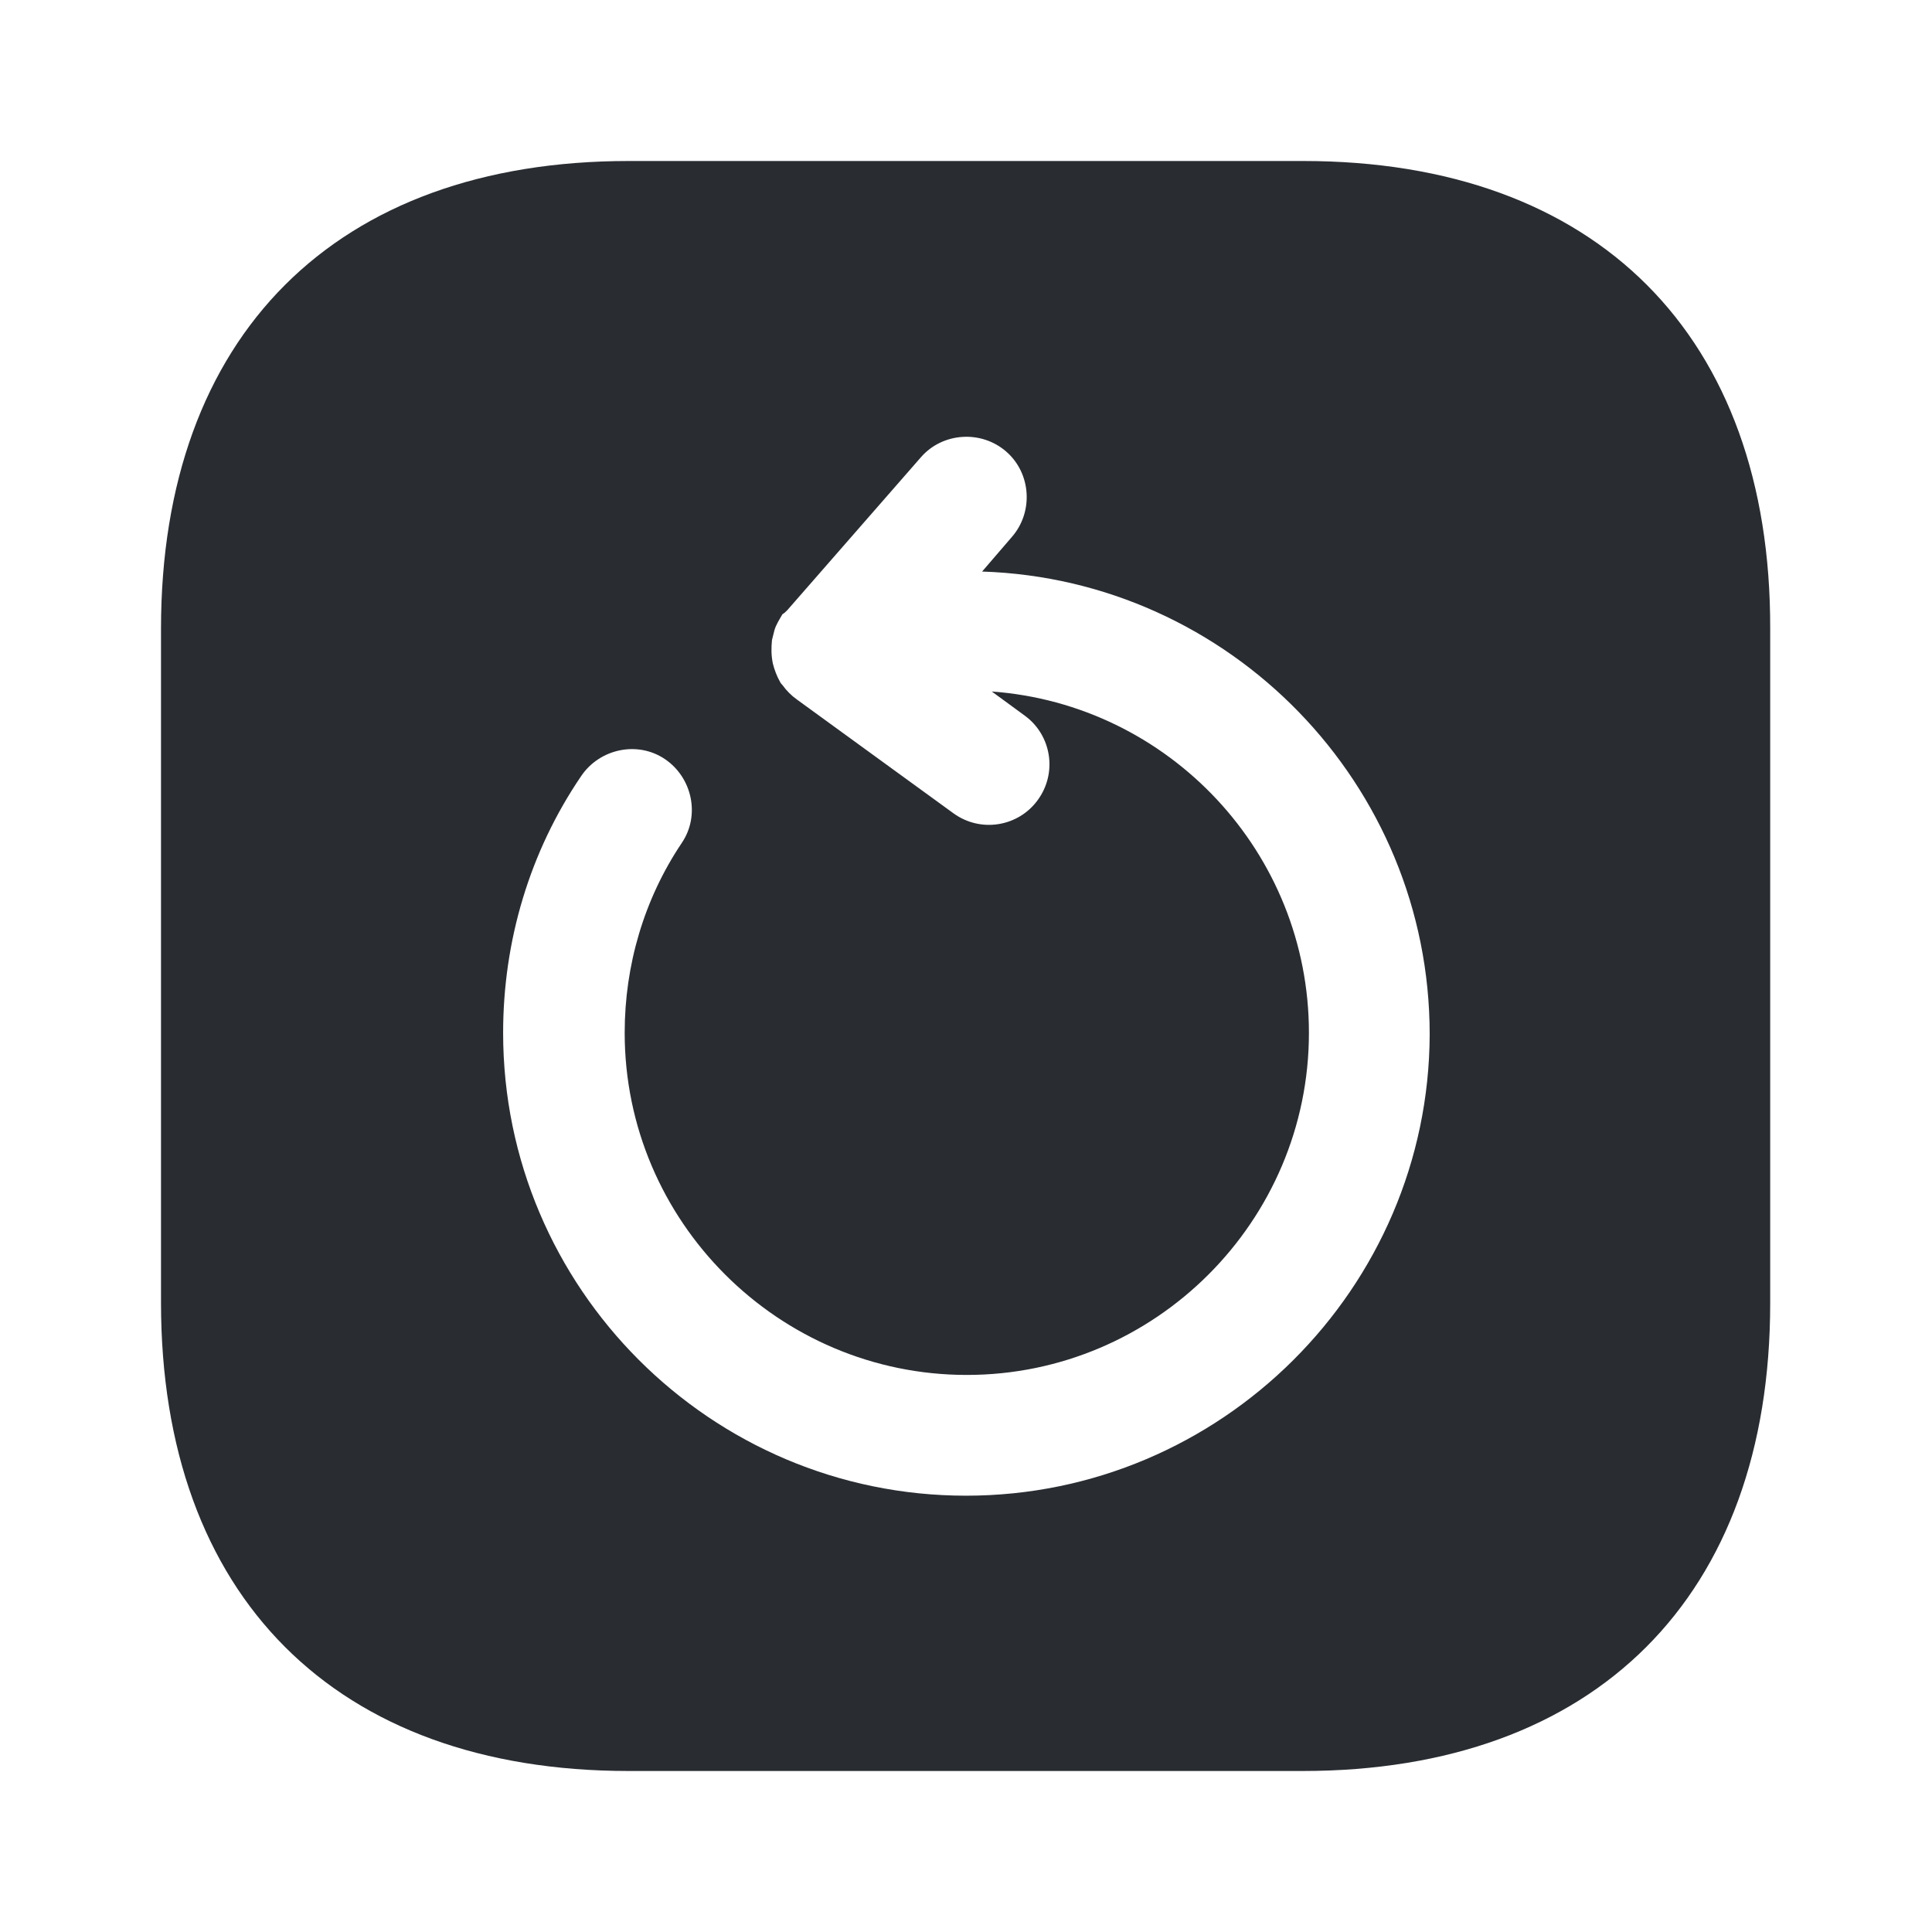
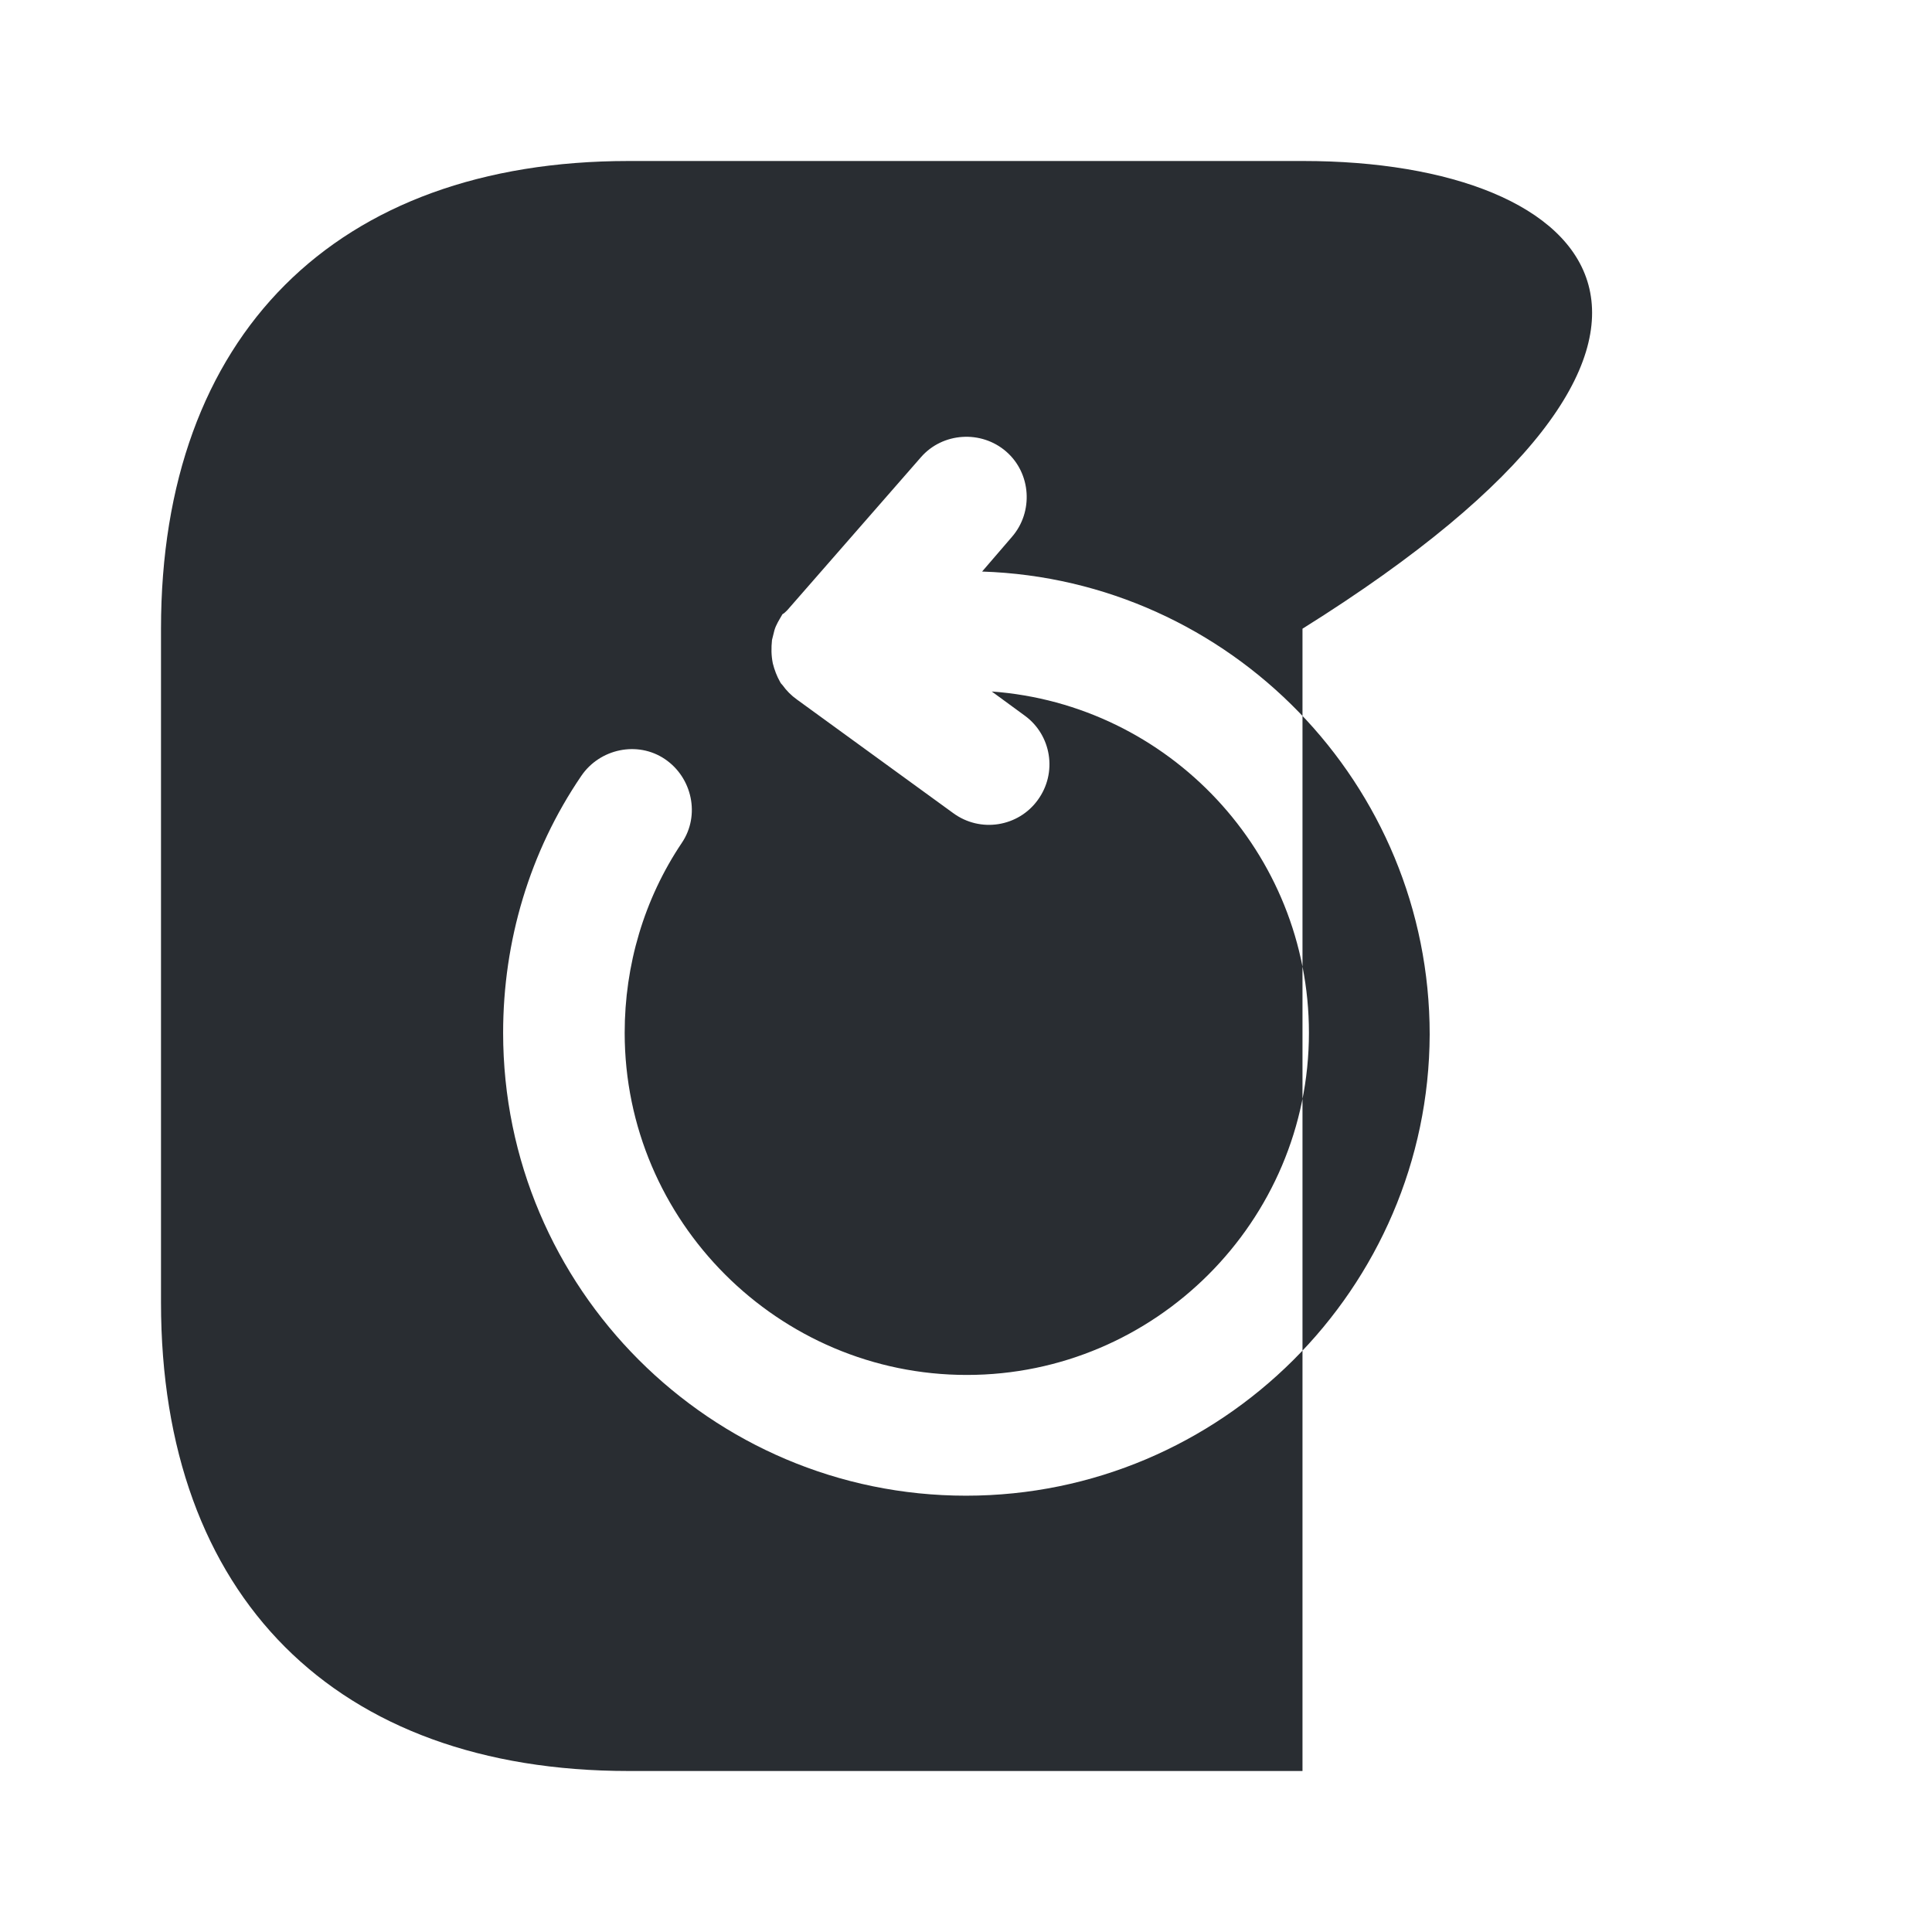
<svg xmlns="http://www.w3.org/2000/svg" width="800px" height="800px" viewBox="0 0 24 24" fill="none">
-   <path d="M16.19 2H7.81C4.17 2 2 4.17 2 7.81V16.18C2 19.83 4.17 22 7.81 22H16.18C19.82 22 21.99 19.83 21.99 16.19V7.81C22 4.17 19.83 2 16.19 2ZM12 18.58C8.83 18.58 6.25 16 6.25 12.83C6.25 11.69 6.58 10.58 7.22 9.64C7.45 9.3 7.92 9.2 8.26 9.43C8.6 9.66 8.7 10.13 8.47 10.47C8 11.17 7.76 11.99 7.76 12.83C7.76 15.17 9.67 17.08 12.01 17.08C14.35 17.08 16.26 15.17 16.26 12.83C16.26 10.59 14.52 8.75 12.32 8.59L12.73 8.89C13.06 9.13 13.14 9.6 12.89 9.94C12.65 10.27 12.18 10.35 11.84 10.1L9.9 8.69C9.83 8.64 9.77 8.58 9.72 8.51C9.71 8.5 9.7 8.49 9.69 8.47C9.65 8.4 9.62 8.32 9.6 8.24C9.58 8.14 9.58 8.05 9.59 7.95C9.6 7.91 9.61 7.87 9.62 7.83C9.64 7.76 9.68 7.7 9.72 7.63C9.74 7.62 9.76 7.6 9.78 7.58L11.44 5.68C11.71 5.37 12.19 5.34 12.5 5.61C12.81 5.88 12.84 6.36 12.57 6.67L12.2 7.1C15.28 7.2 17.76 9.74 17.76 12.85C17.75 16 15.17 18.58 12 18.58Z" fill="#292D32" />
+   <path d="M16.19 2H7.81C4.17 2 2 4.17 2 7.81V16.18C2 19.83 4.17 22 7.81 22H16.18V7.81C22 4.17 19.83 2 16.19 2ZM12 18.58C8.83 18.58 6.25 16 6.25 12.83C6.25 11.69 6.58 10.58 7.22 9.64C7.45 9.3 7.92 9.2 8.26 9.43C8.6 9.66 8.7 10.13 8.47 10.47C8 11.17 7.76 11.99 7.76 12.83C7.76 15.17 9.67 17.08 12.01 17.08C14.35 17.08 16.26 15.17 16.26 12.83C16.26 10.59 14.52 8.75 12.32 8.59L12.73 8.89C13.06 9.13 13.14 9.6 12.89 9.94C12.65 10.27 12.18 10.35 11.84 10.1L9.9 8.69C9.83 8.64 9.77 8.58 9.72 8.51C9.71 8.5 9.7 8.49 9.69 8.47C9.65 8.4 9.62 8.32 9.6 8.24C9.58 8.14 9.58 8.05 9.59 7.95C9.6 7.91 9.61 7.87 9.62 7.83C9.64 7.76 9.68 7.7 9.72 7.63C9.74 7.62 9.76 7.6 9.78 7.58L11.44 5.68C11.71 5.37 12.19 5.34 12.5 5.61C12.81 5.88 12.84 6.36 12.57 6.67L12.2 7.1C15.28 7.2 17.76 9.74 17.76 12.85C17.75 16 15.17 18.58 12 18.58Z" fill="#292D32" />
</svg>